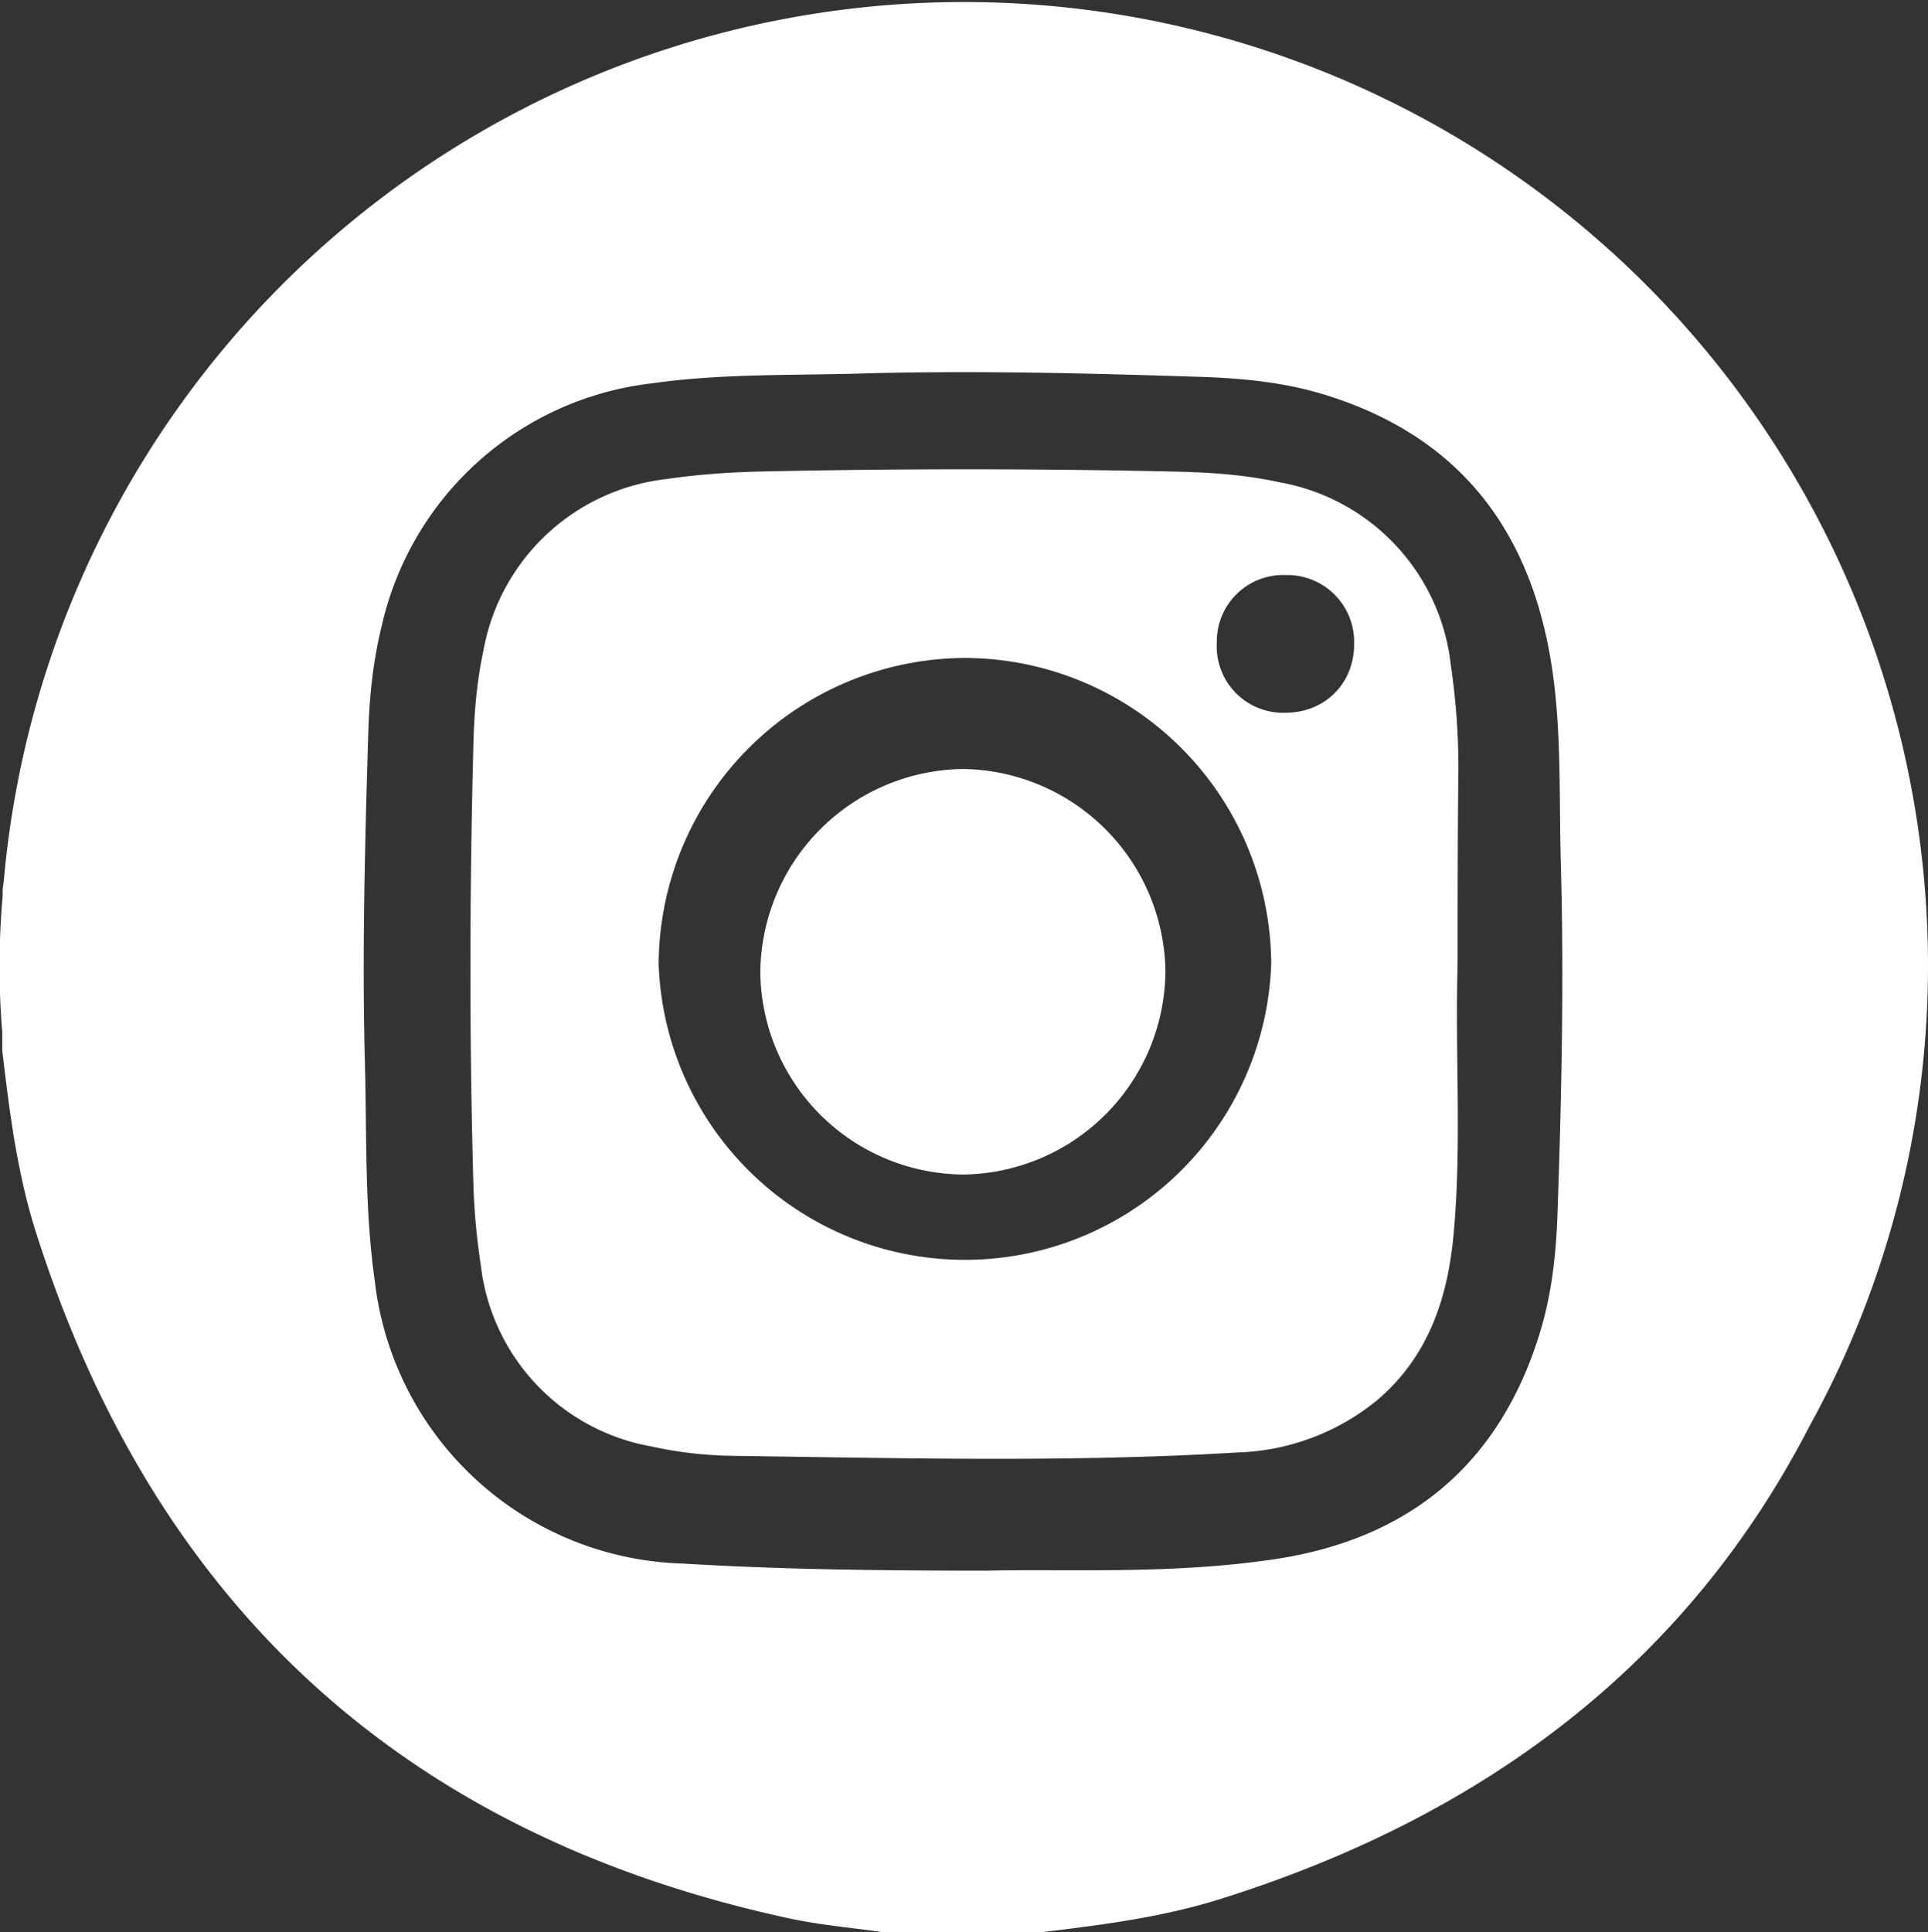
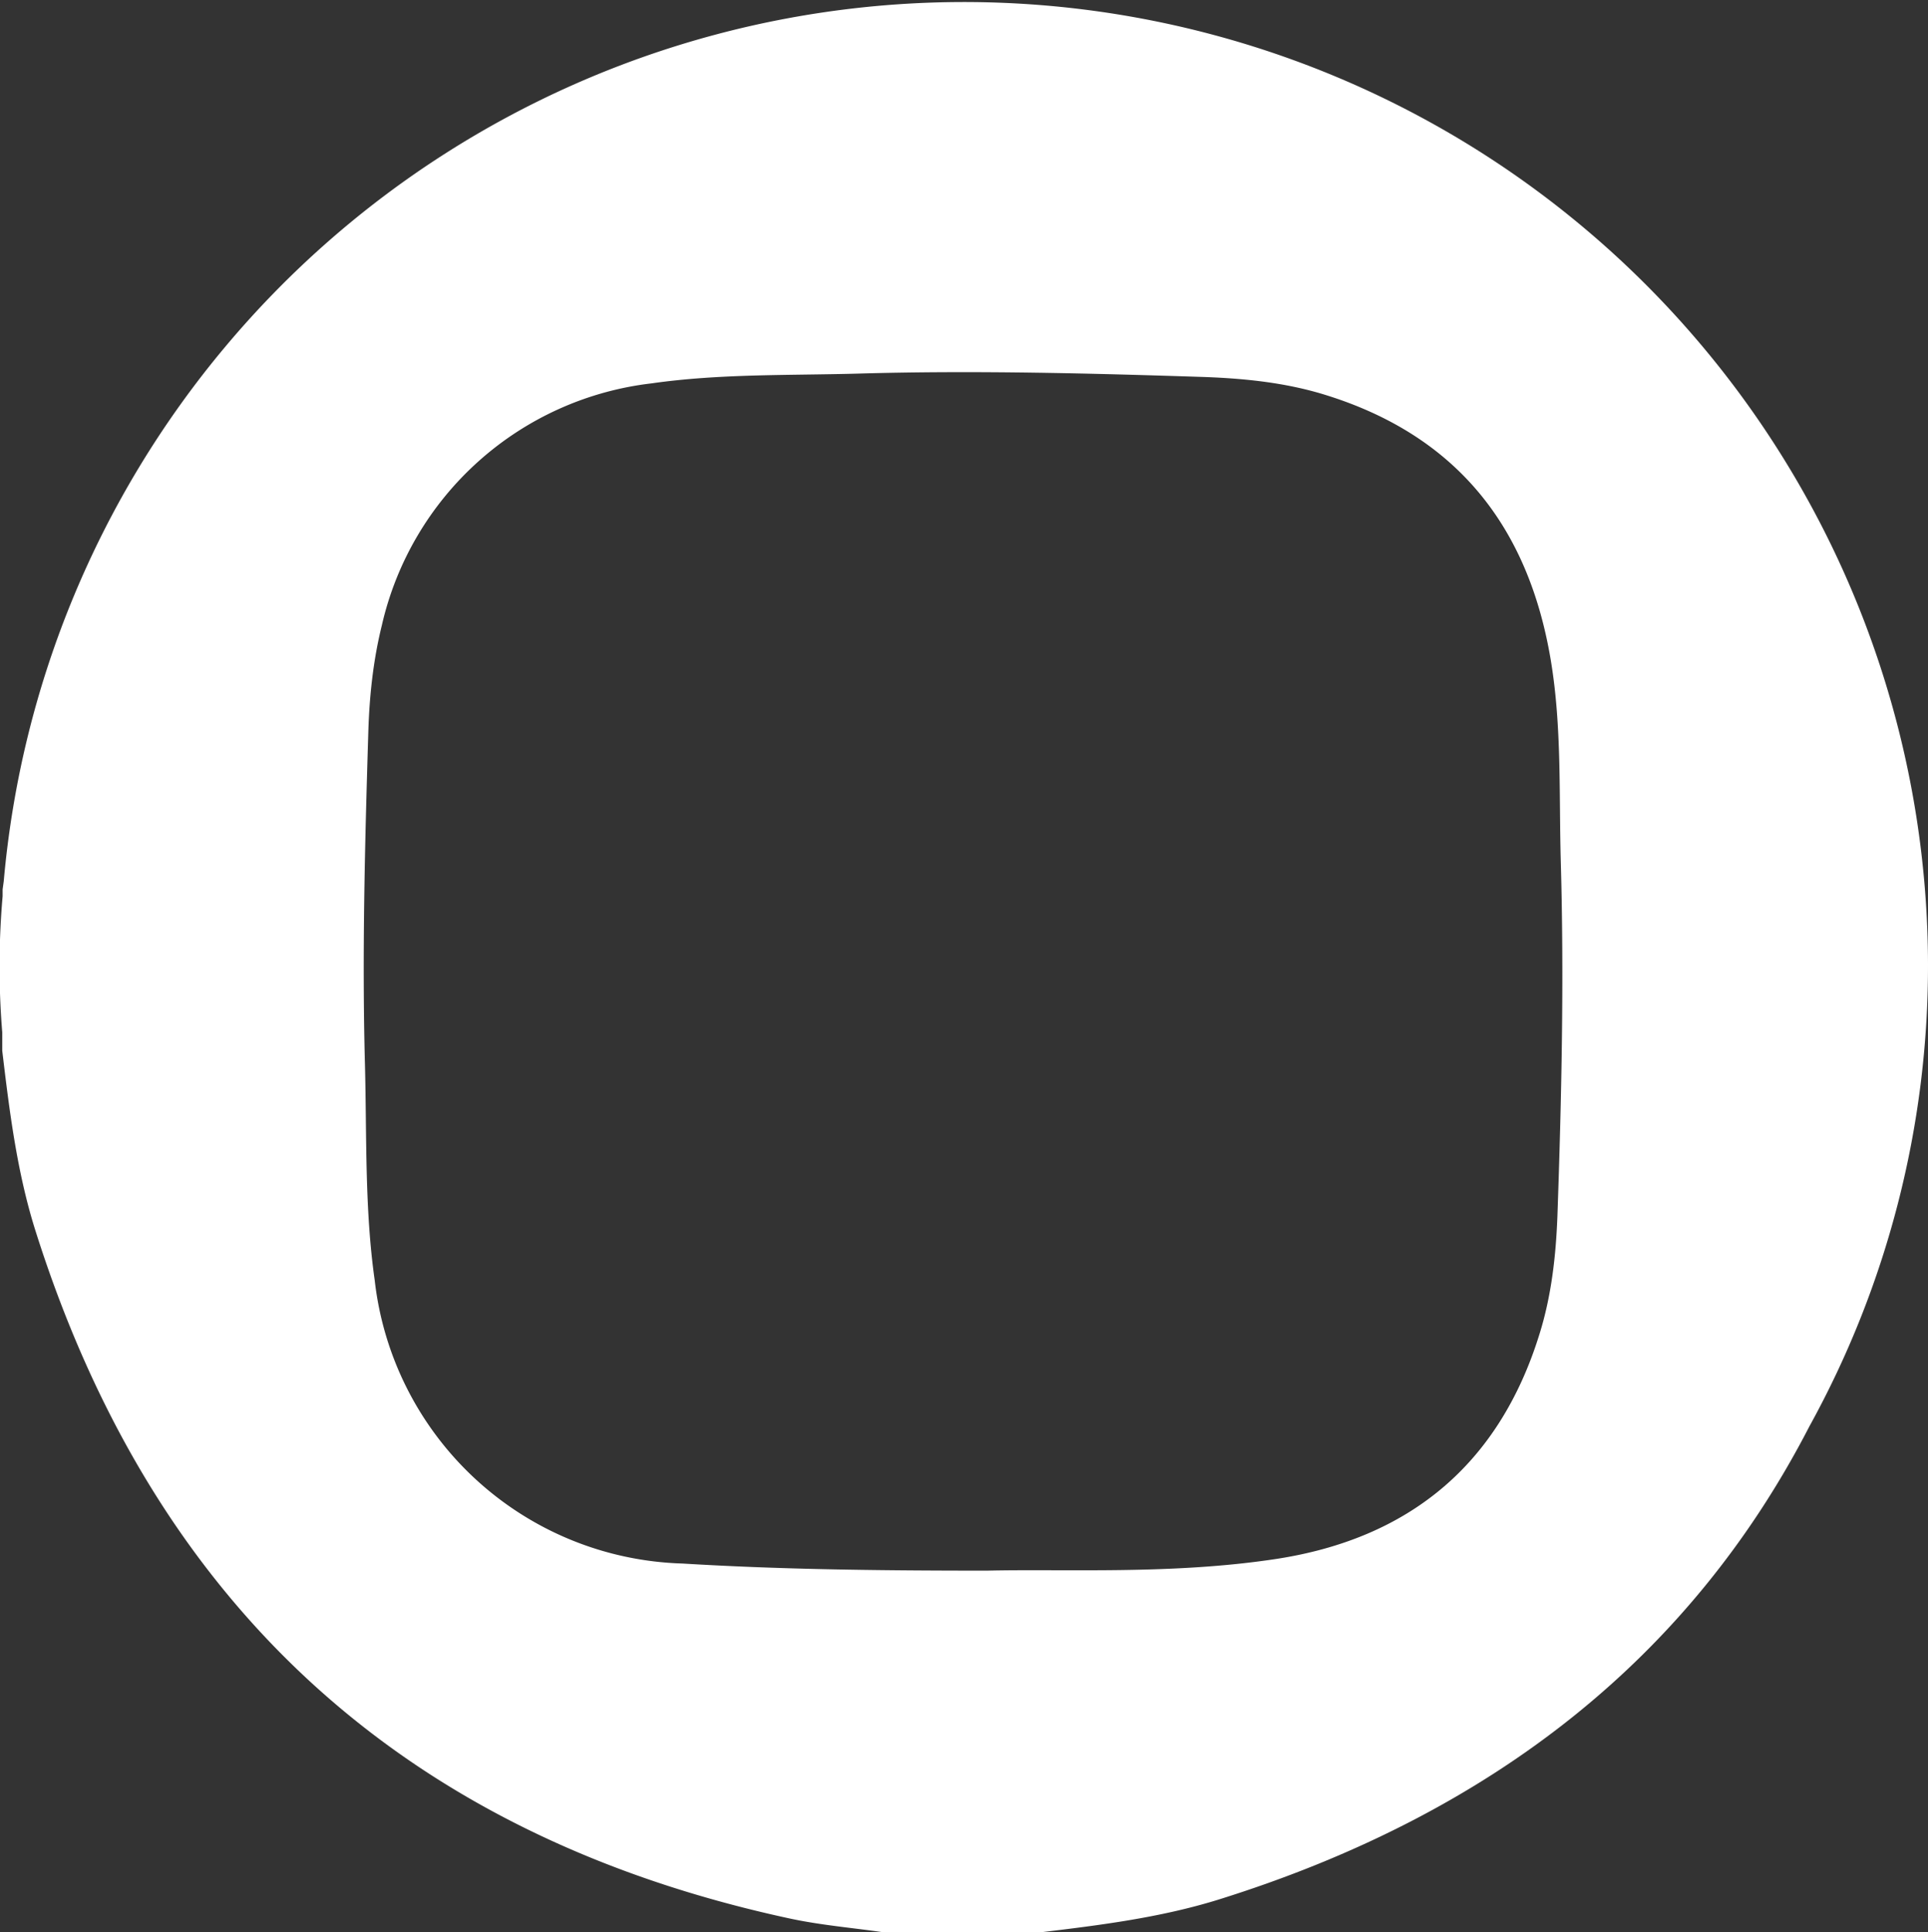
<svg xmlns="http://www.w3.org/2000/svg" version="1.1" id="Layer_1" x="0" y="0" viewBox="0 0 514 515.1" style="enable-background:new 0 0 514 515.1" xml:space="preserve">
  <rect x="0" y="0" width="514" height="515.1" fill="#333333" stroke="none" />
  <style>.st0{fill:#fff}</style>
-   <path class="st0" d="M388.6 257.3c-.7 23.6 1.1 47.3-1 70.9-1.5 17.5-6.6 33.3-20.5 45.1a61.7 61.7 0 0 1-37.3 13.9c-44.8 2.7-89.6 1.5-134.3.9-7.3-.1-14.6-.9-21.8-2.5a55.5 55.5 0 0 1-45.5-48.2c-1.1-7.2-1.8-14.6-2-21.9-1.1-39-1-77.9 0-116.9.2-8.5.9-16.9 2.7-25.3a56 56 0 0 1 48.8-45.6c8.2-1.2 16.5-1.8 24.9-2 36.6-.8 73.3-.8 109.9 0 9.7.2 19.3.8 28.8 2.9a55.7 55.7 0 0 1 45.5 48.8c1.4 9.6 2.1 19.2 2 28.9-.2 17-.2 34-.2 51zm-49.7-.4a81.9 81.9 0 0 0-81.5-81.5 82 82 0 0 0-81.8 81.7 81.7 81.7 0 0 0 163.3-.2zm4-103.6a17.7 17.7 0 0 0-18.5 18 17.7 17.7 0 0 0 18.3 18.7c10.5 0 18.3-7.8 18.3-18.2a17.8 17.8 0 0 0-18.1-18.5z" />
-   <path class="st0" d="M310.7 258.9a54.6 54.6 0 0 1-53.6 54.2 54.5 54.5 0 0 1-54.4-53.9 54.7 54.7 0 0 1 54.1-54.2 54.7 54.7 0 0 1 53.9 53.9z" />
  <path class="st0" d="M514 257A257 257 0 0 0 1 234.9l-.3 2.2v1.8a215.6 215.6 0 0 0-.1 36.3v4.9c1.9 16 3.9 32.1 8.7 47.5 31.5 100.1 98.4 161.6 201.1 183.8 8.3 1.8 16.8 2.5 25.1 3.7h42c15.9-1.9 31.7-3.9 47-8.6 73.6-22.9 126.3-65 157.9-126.3A254.2 254.2 0 0 0 514 257zM340.1 415.6c-27.7 4.2-55.9 2.6-77 3.1-31.6 0-56.4-.4-81.2-1.9a85.1 85.1 0 0 1-82-75.5c-2.7-19-2.1-38.2-2.6-57.4-.8-29.7 0-59.3.9-89 .3-9.5 1.3-18.9 3.6-28.2a83.7 83.7 0 0 1 71.9-64.5c18.2-2.6 36.6-2.1 54.9-2.6 30.8-.9 61.7-.1 92.5.9 10.8.4 21.6 1.5 32 4.7 35.1 10.8 54.3 35 60.3 70.6 3 17.8 2.2 35.9 2.7 53.9.9 31.5.2 63-.9 94.5-.4 10.6-1.6 21.3-4.8 31.5-10.8 34.8-34.8 54.5-70.3 59.9z" />
</svg>